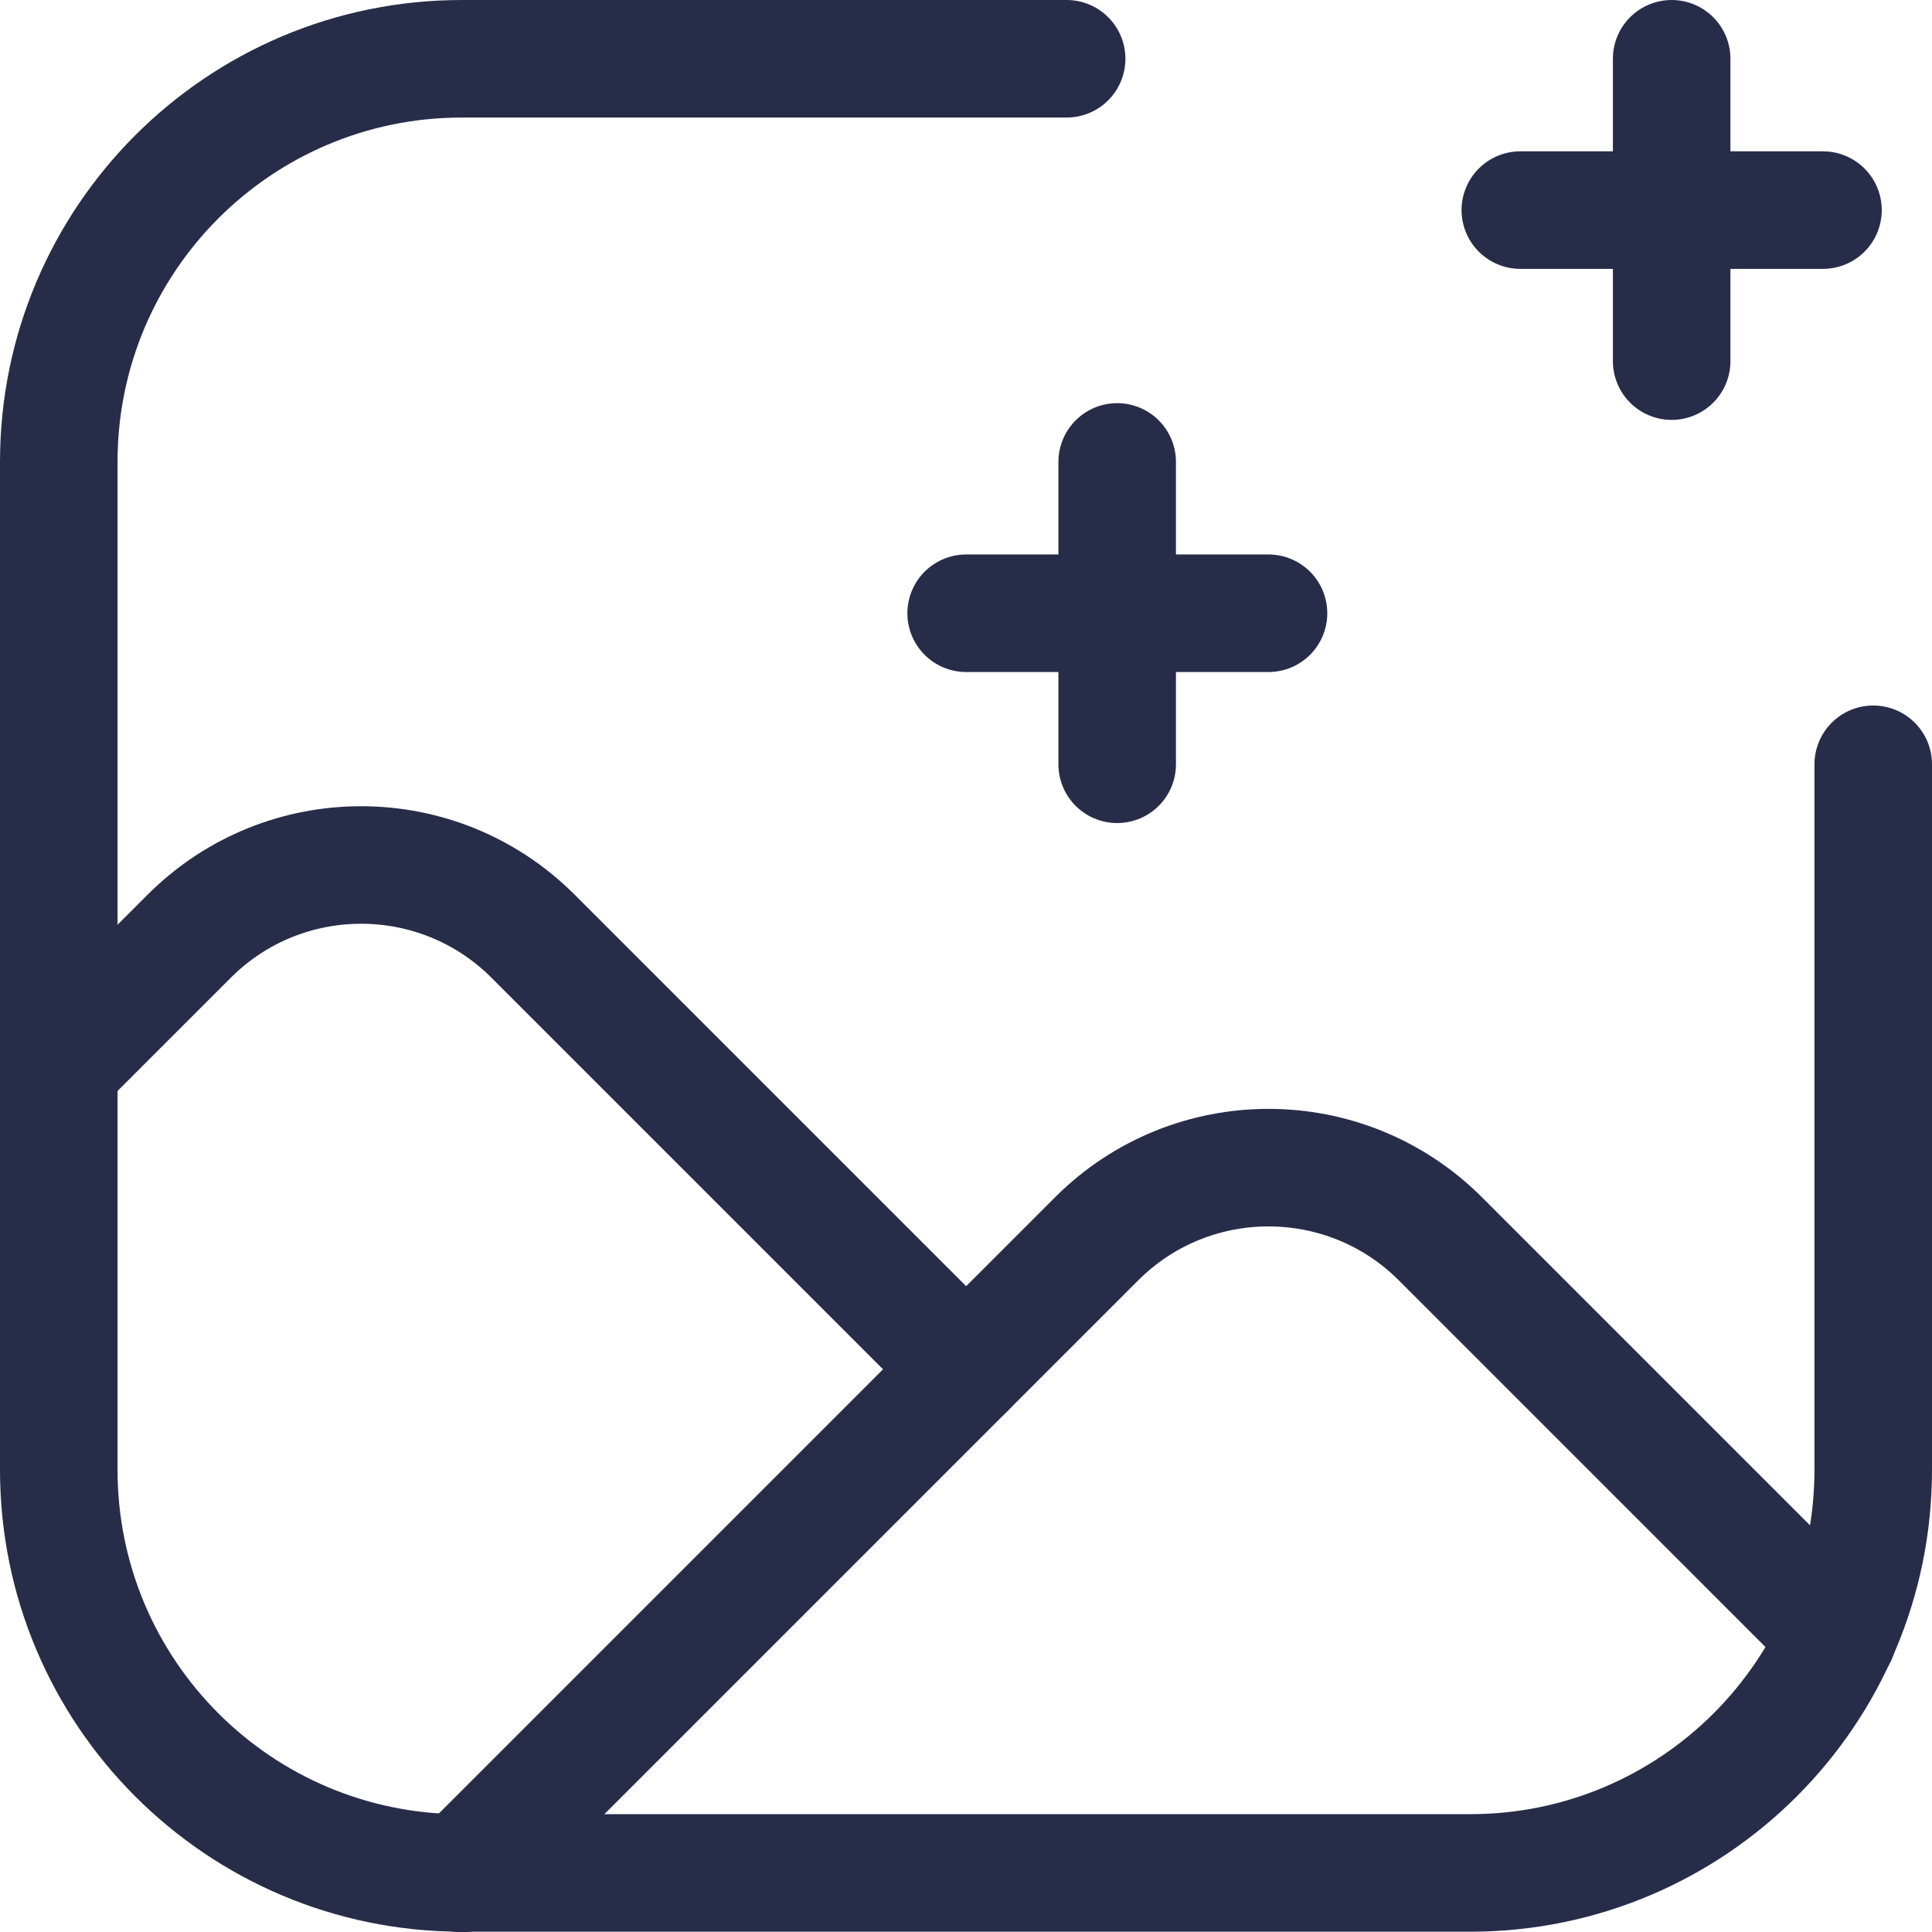
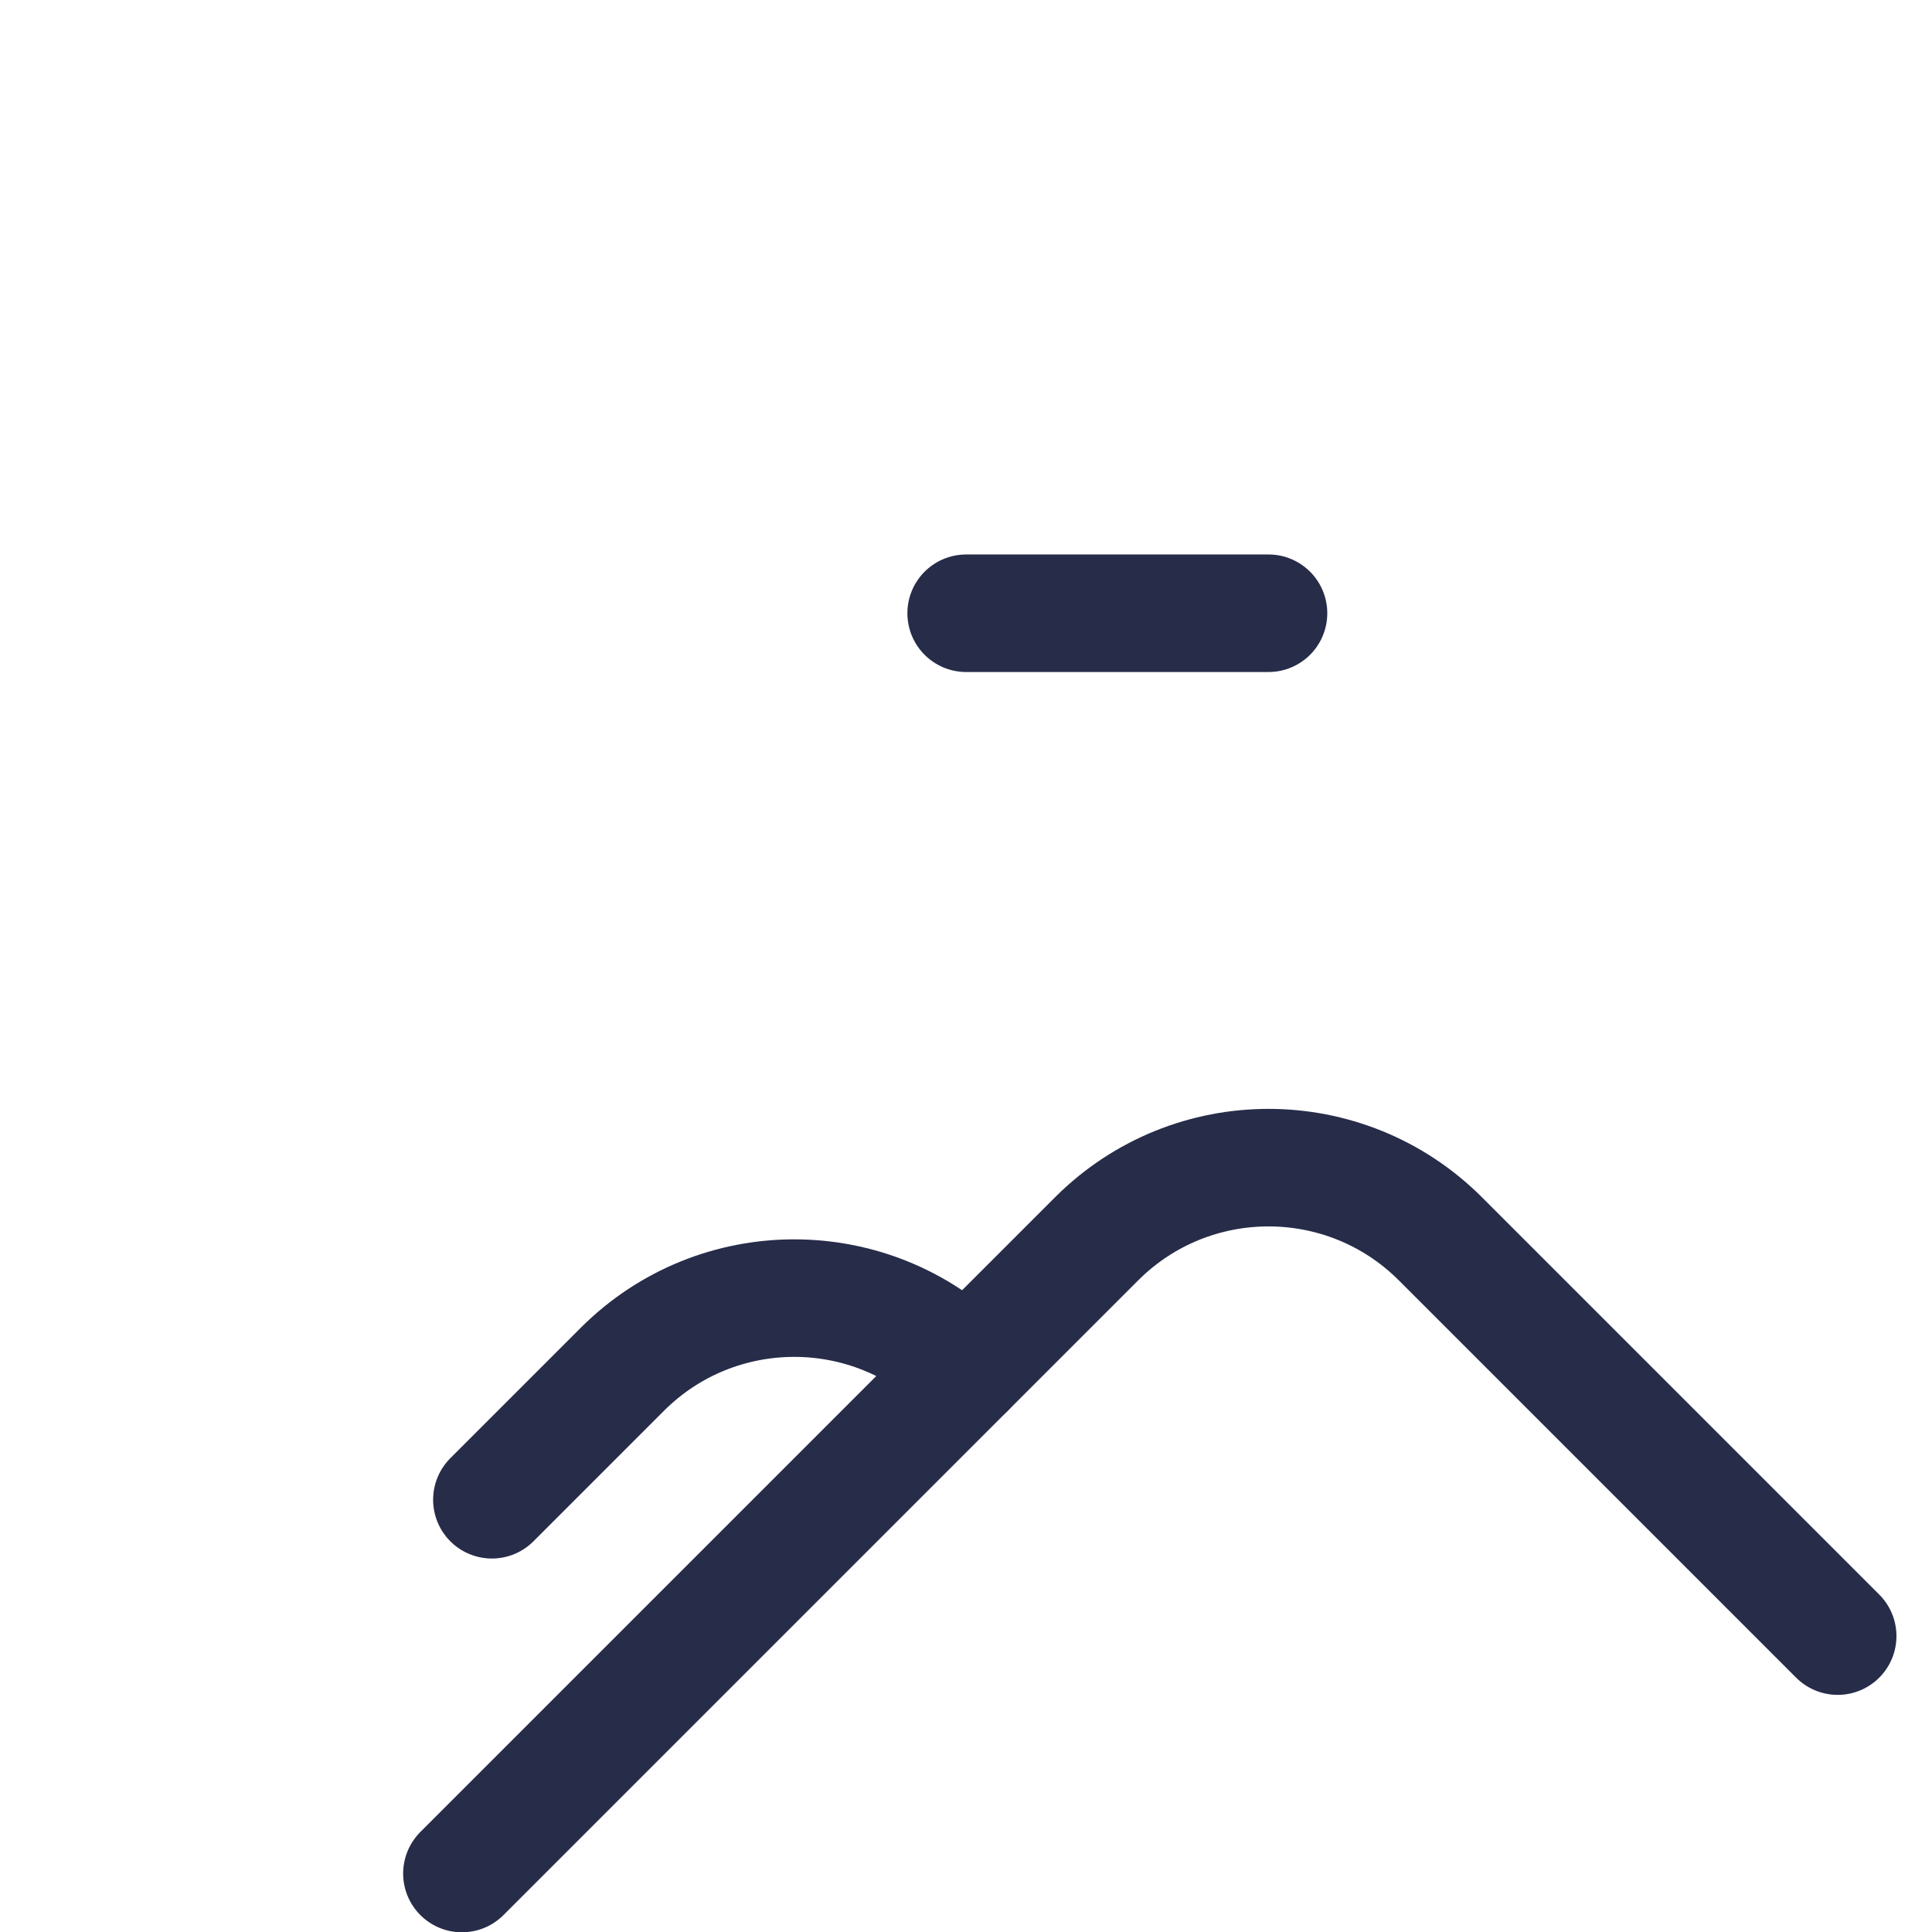
<svg xmlns="http://www.w3.org/2000/svg" id="Layer_2" viewBox="0 0 65.75 65.75">
  <defs>
    <style>.cls-1{fill:none;stroke:#272c49;stroke-linecap:round;stroke-linejoin:round;stroke-width:4px;}</style>
  </defs>
  <g id="v1">
    <g id="top-mid">
      <g>
-         <line class="cls-1" x1="38.02" y1="26.01" x2="38.02" y2="15.72" />
        <line class="cls-1" x1="43.17" y1="20.87" x2="32.88" y2="20.87" />
-         <line class="cls-1" x1="56.89" y1="12.29" x2="56.89" y2="2" />
-         <line class="cls-1" x1="51.74" y1="7.15" x2="62.04" y2="7.15" />
        <path class="cls-1" d="m62.54,55.68l-13.52-13.52c-3.23-3.23-8.47-3.23-11.7,0l-21.6,21.6" />
-         <path class="cls-1" d="m32.88,46.6l-14.74-14.74c-3.23-3.23-8.47-3.23-11.7,0l-4.44,4.44" />
-         <path class="cls-1" d="m63.75,26.01v24.01c0,7.58-6.14,13.72-13.72,13.72H15.72c-7.58,0-13.72-6.14-13.72-13.72V15.72c0-7.58,6.14-13.72,13.72-13.72h20.58" />
+         <path class="cls-1" d="m32.88,46.6c-3.23-3.23-8.47-3.23-11.7,0l-4.44,4.44" />
      </g>
    </g>
  </g>
</svg>